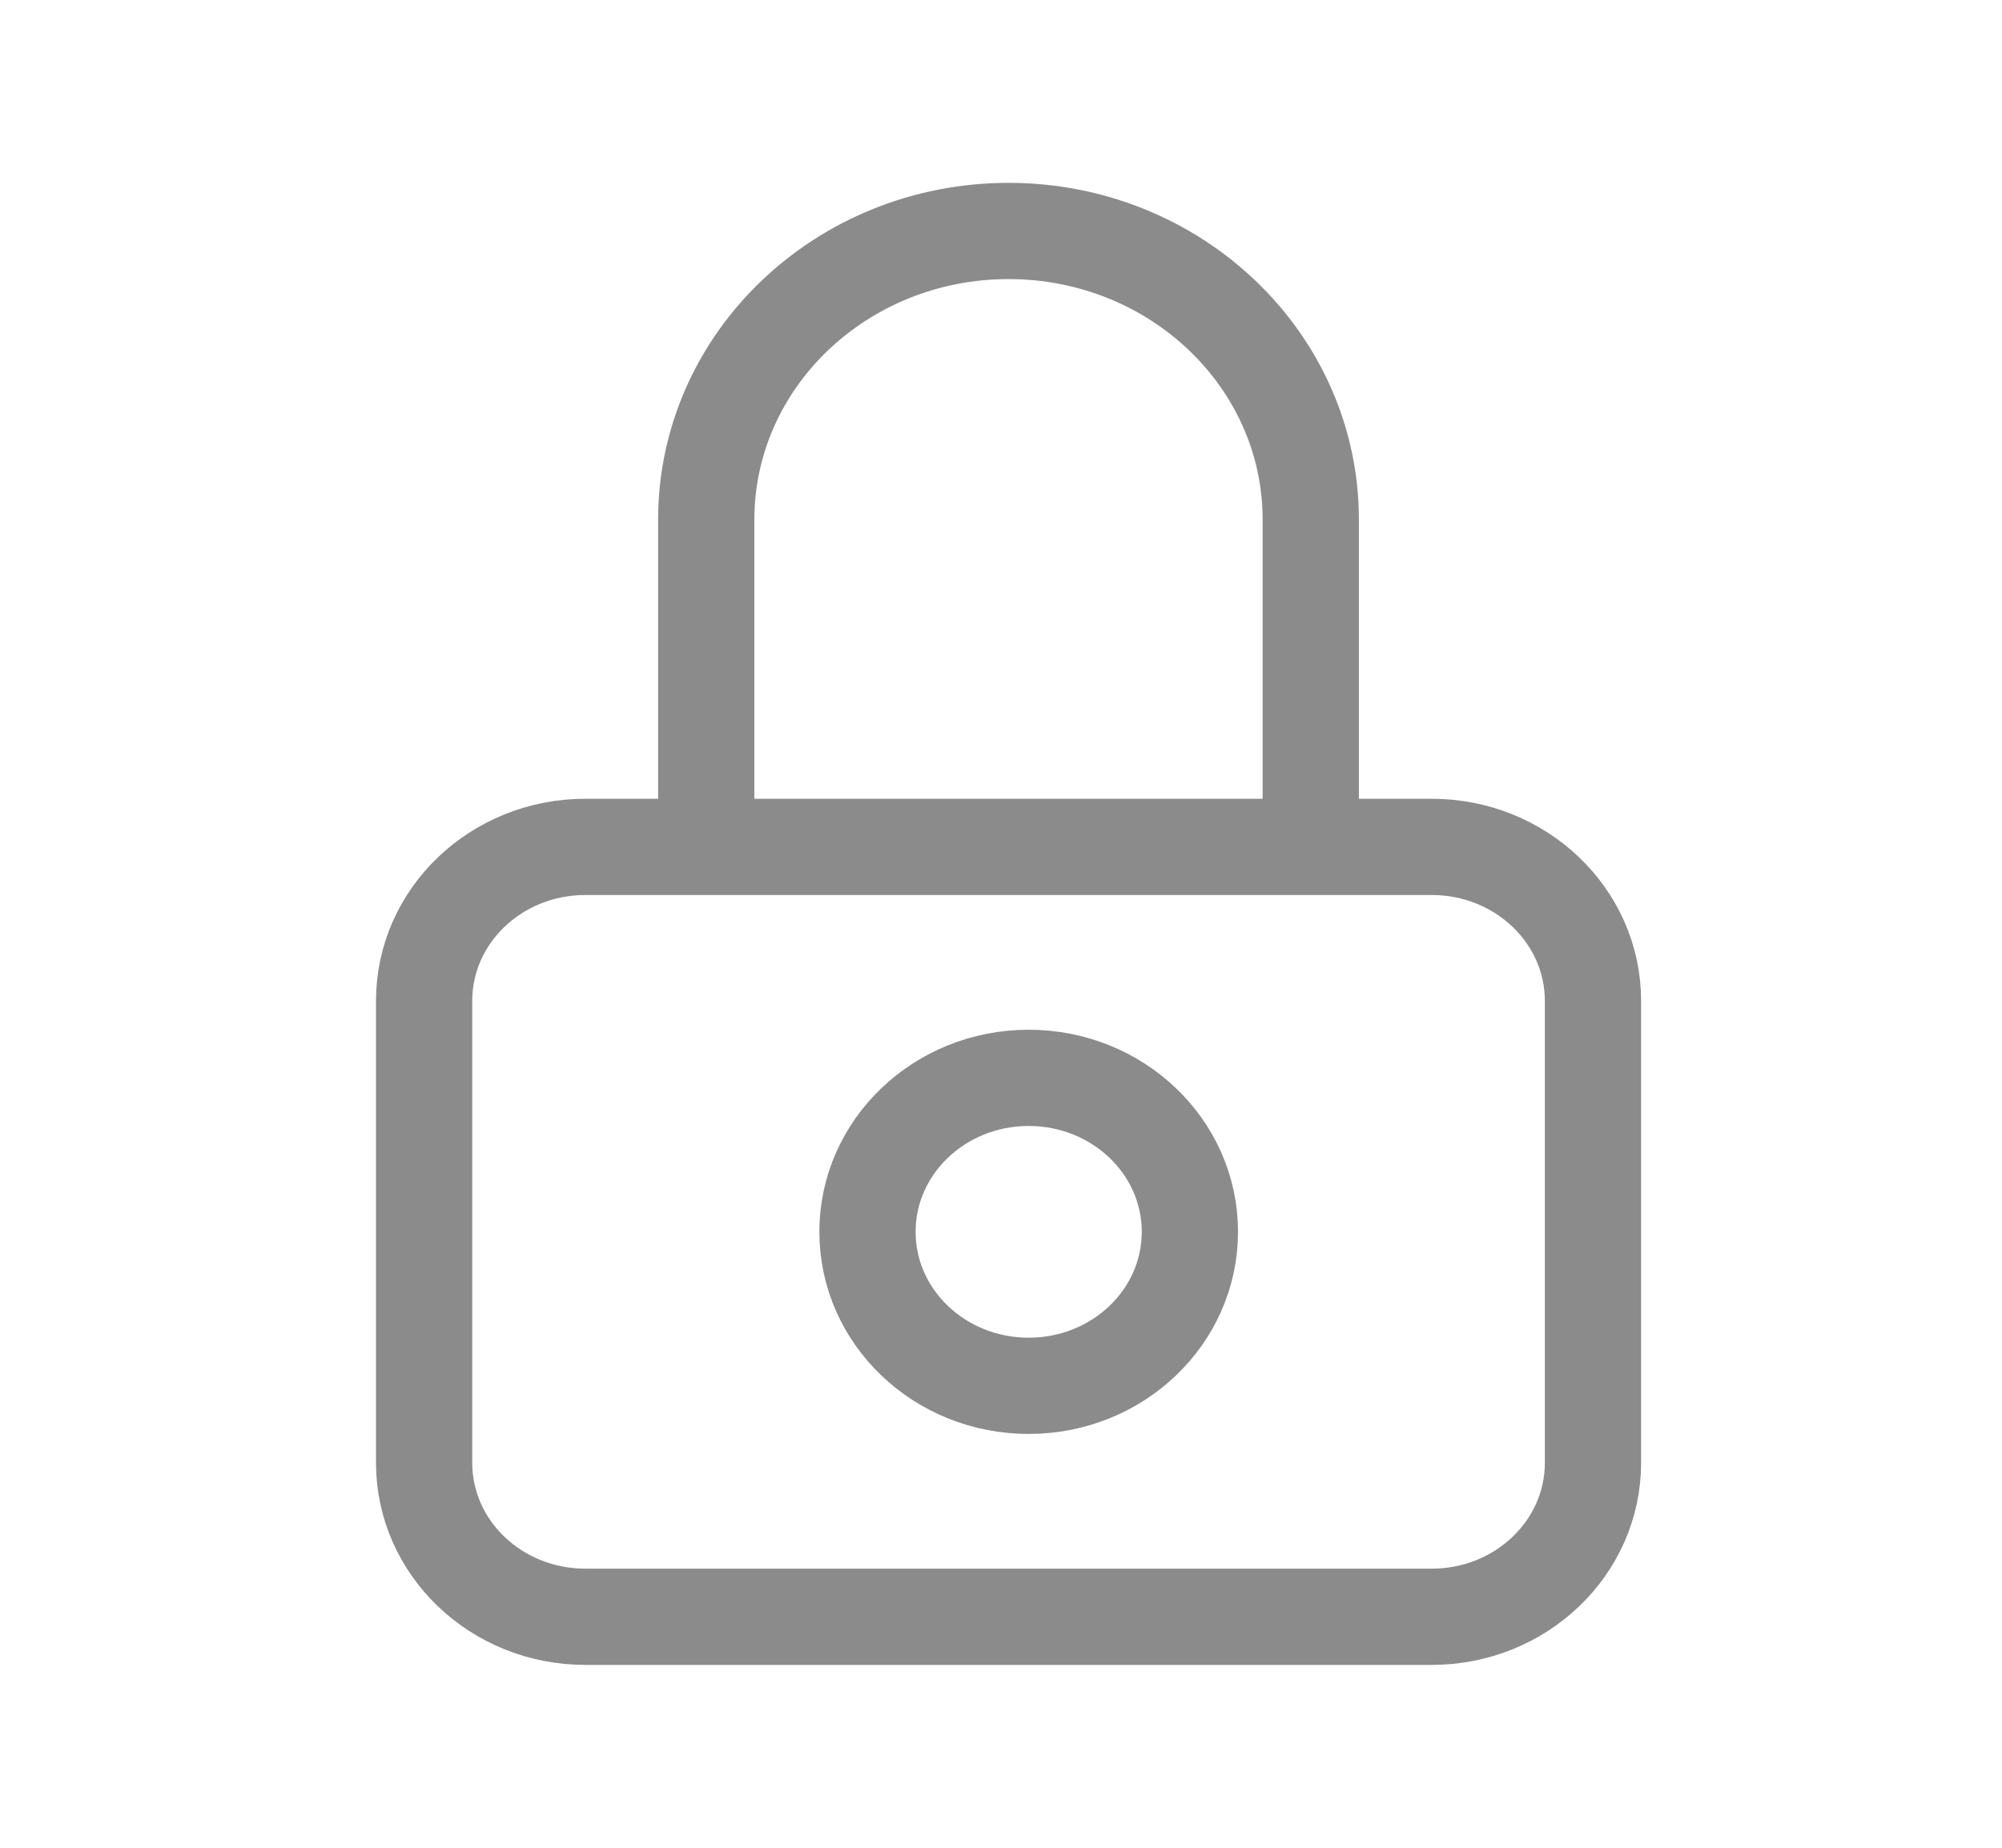
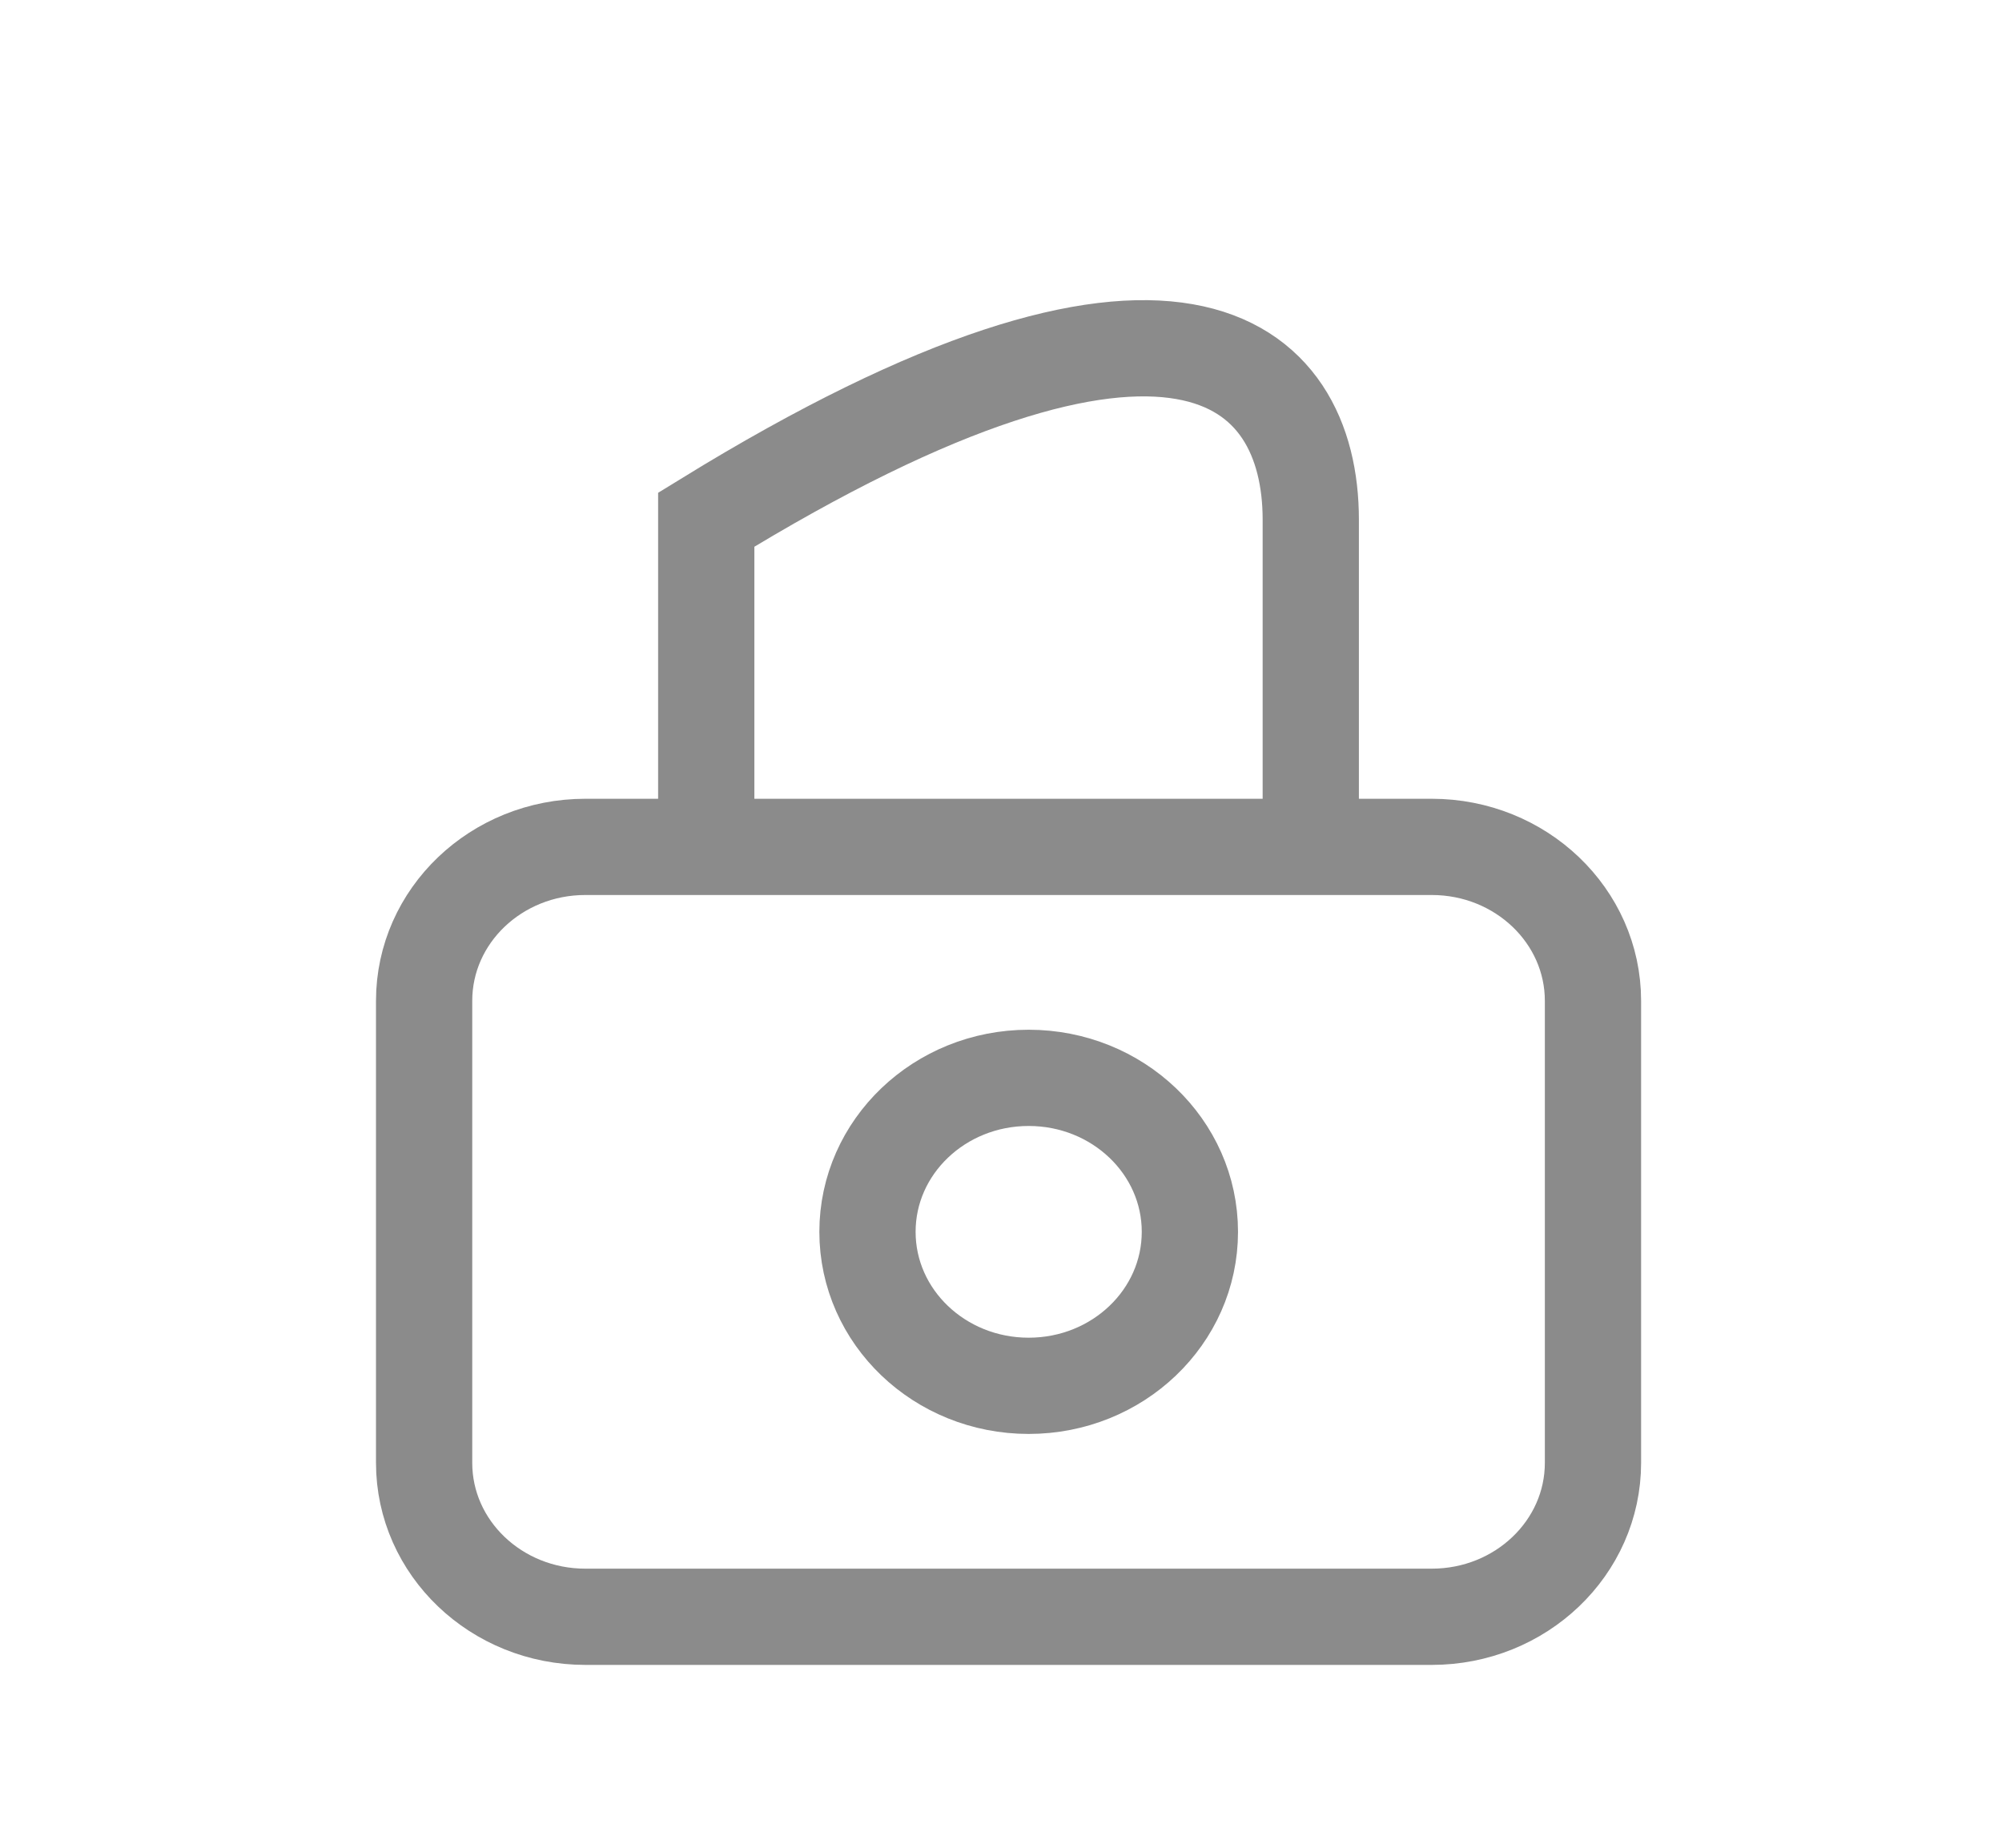
<svg xmlns="http://www.w3.org/2000/svg" width="26" height="24" viewBox="0 0 26 24" fill="none">
  <g id="lock-on-1">
-     <path id="Vector" d="M9.172 11V6.75C9.172 4.679 10.93 3 13.098 3C15.266 3 17.023 4.679 17.023 6.75V11M7.602 21H18.594C19.75 21 20.688 20.105 20.688 19V13C20.688 11.895 19.75 11 18.594 11H7.602C6.445 11 5.508 11.895 5.508 13V19C5.508 20.105 6.445 21 7.602 21ZM15.453 16C15.453 17.105 14.516 18 13.359 18C12.203 18 11.266 17.105 11.266 16C11.266 14.895 12.203 14 13.359 14C14.516 14 15.453 14.895 15.453 16Z" stroke="#8B8B8B" stroke-width="1.25" stroke-linecap="round" />
+     <path id="Vector" d="M9.172 11V6.75C15.266 3 17.023 4.679 17.023 6.75V11M7.602 21H18.594C19.75 21 20.688 20.105 20.688 19V13C20.688 11.895 19.75 11 18.594 11H7.602C6.445 11 5.508 11.895 5.508 13V19C5.508 20.105 6.445 21 7.602 21ZM15.453 16C15.453 17.105 14.516 18 13.359 18C12.203 18 11.266 17.105 11.266 16C11.266 14.895 12.203 14 13.359 14C14.516 14 15.453 14.895 15.453 16Z" stroke="#8B8B8B" stroke-width="1.25" stroke-linecap="round" />
  </g>
</svg>